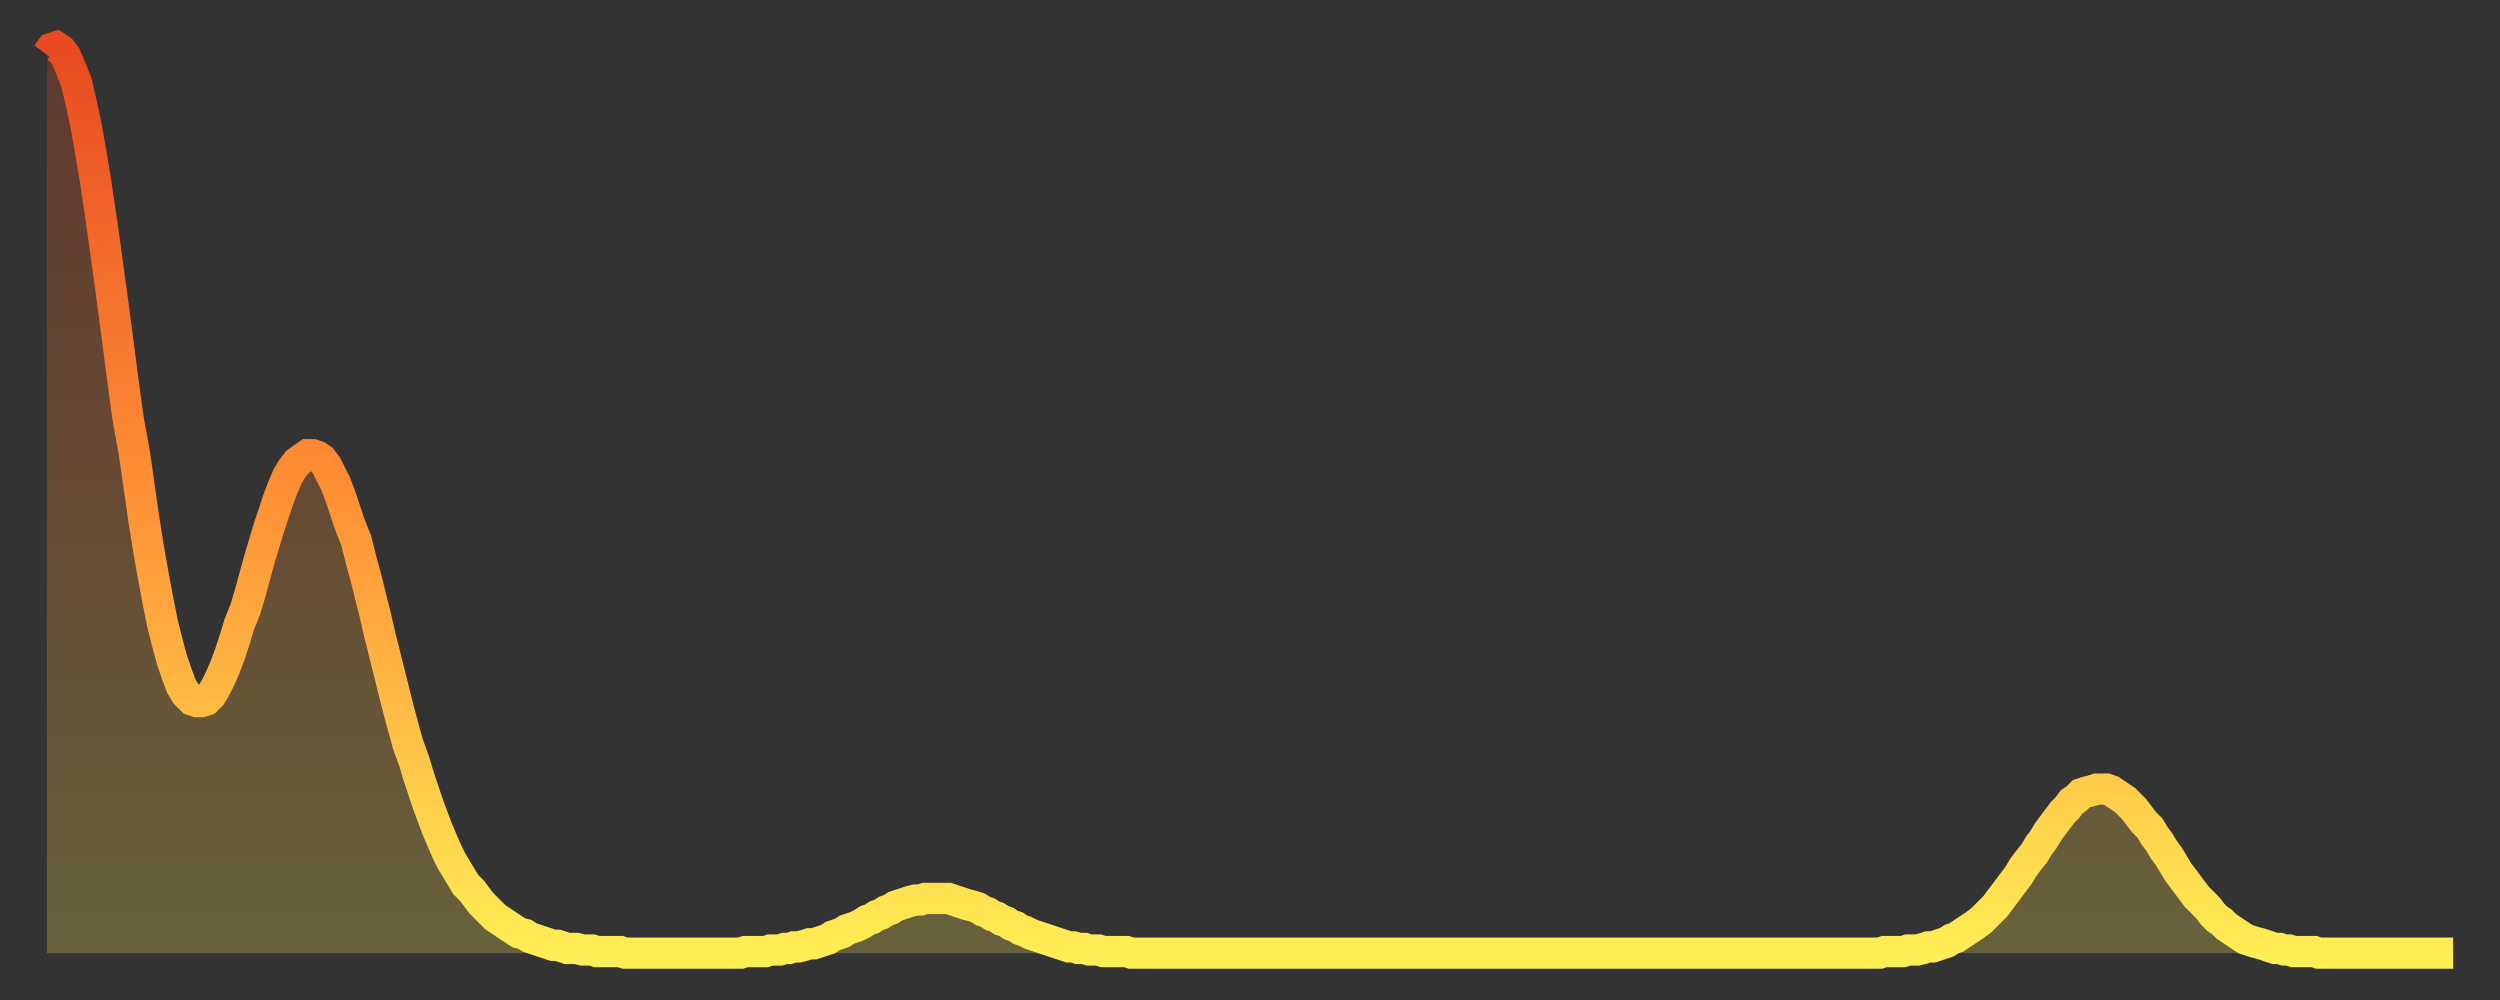
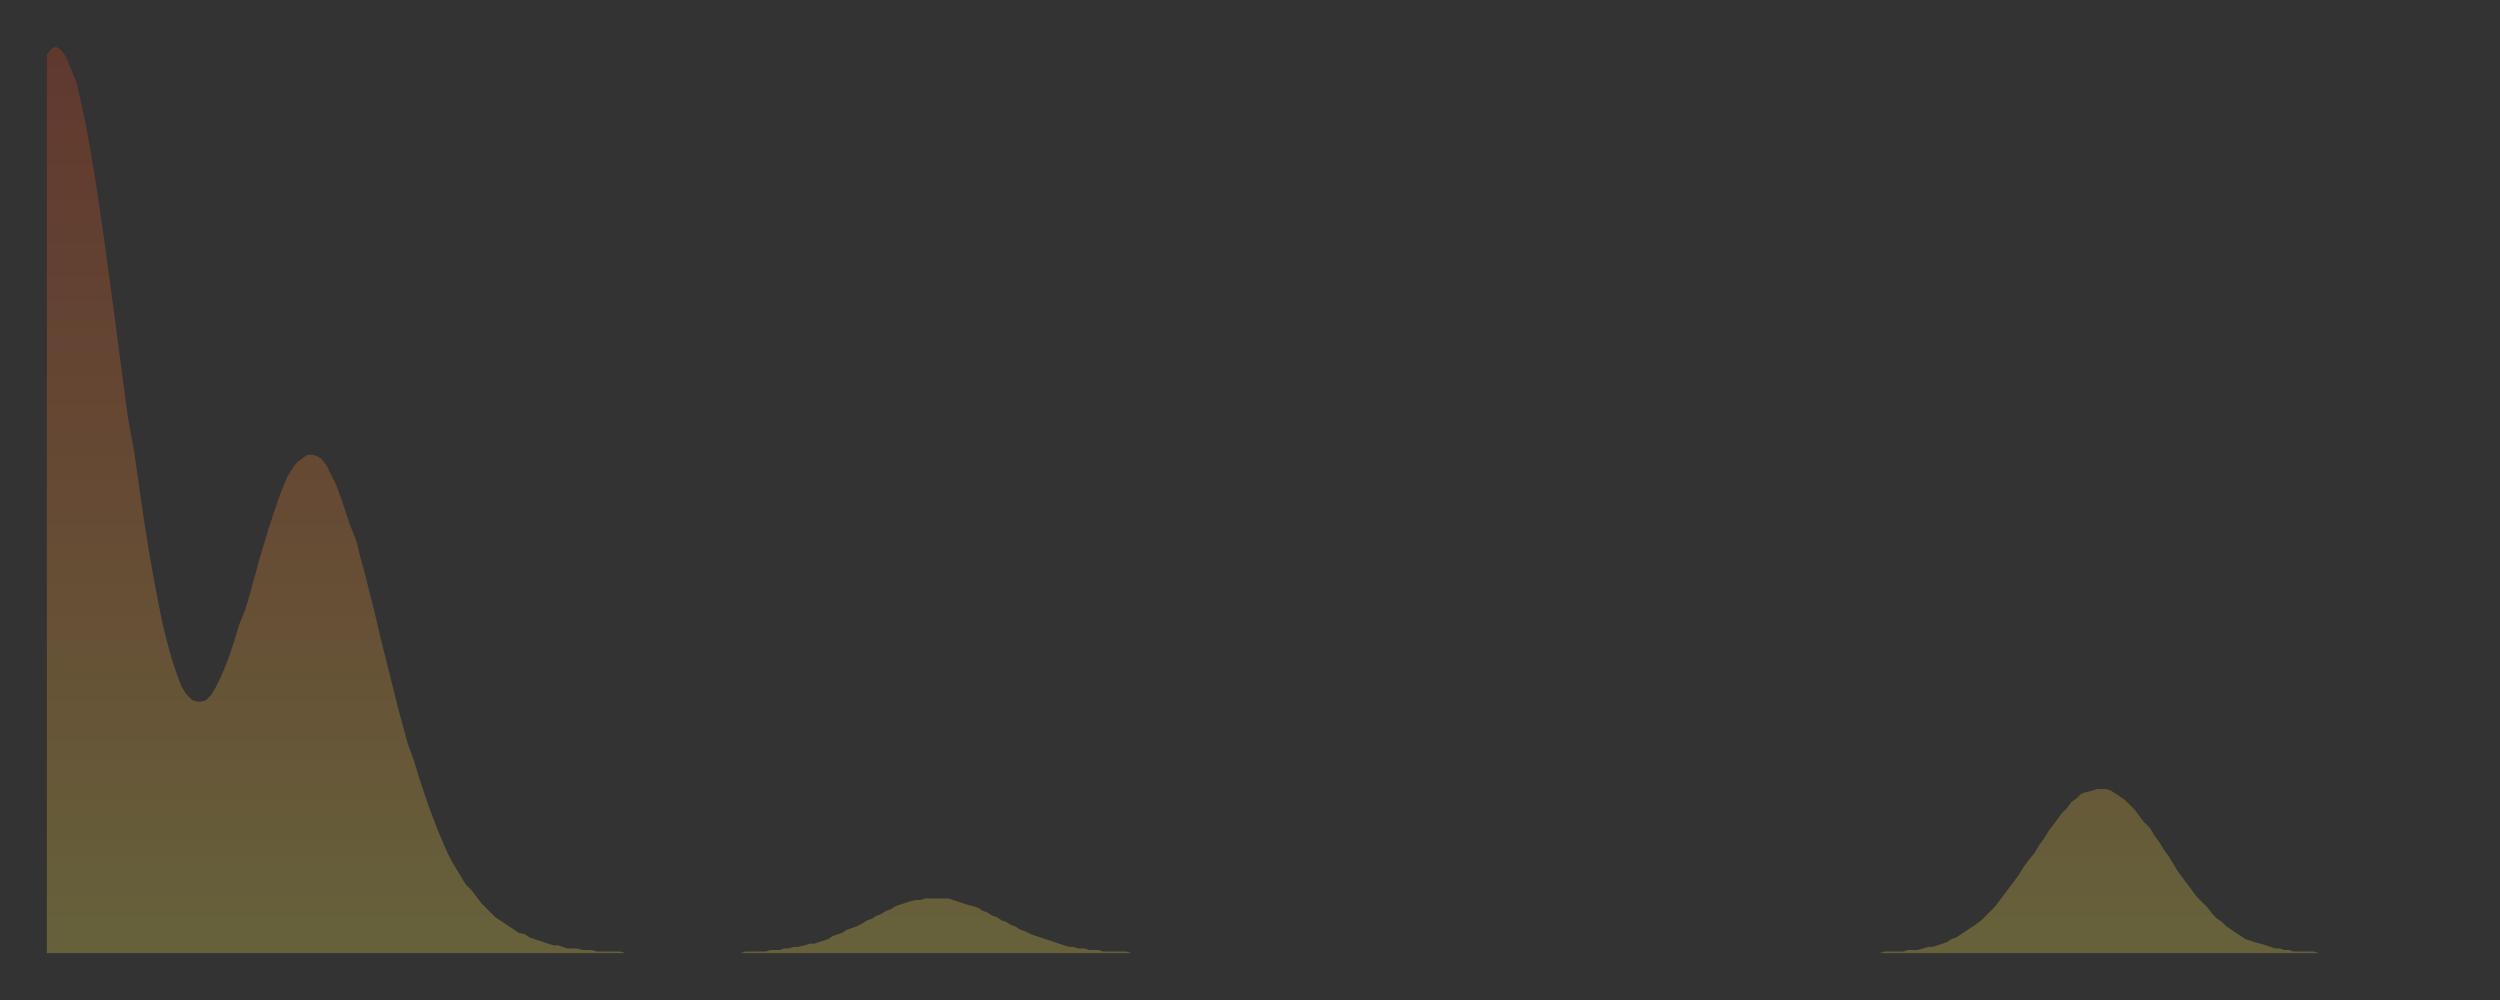
<svg xmlns="http://www.w3.org/2000/svg" baseProfile="full" height="64" version="1.1" width="160">
  <rect width="100%" height="100%" fill="#333333" stroke="none" />
  <defs>
    <linearGradient id="id2718576" x1="0" x2="0" y1="0" y2="1">
      <stop offset="0%" stop-color="#e84a21" />
      <stop offset="50%" stop-color="#ff9136" />
      <stop offset="100%" stop-color="#ffee55" />
    </linearGradient>
  </defs>
  <g transform="translate(3,3)">
    <g>
-       <path d="M 0.0 0.5 0.3 0.1 0.6 0.0 0.9 0.2 1.2 0.6 1.5 1.3 1.9 2.3 2.2 3.6 2.5 5.0 2.8 6.7 3.1 8.5 3.4 10.5 3.7 12.6 4.0 14.8 4.3 17.0 4.6 19.3 4.9 21.6 5.2 23.8 5.6 26.0 5.9 28.1 6.2 30.2 6.5 32.1 6.8 33.8 7.1 35.4 7.4 36.9 7.7 38.1 8.0 39.2 8.3 40.1 8.6 40.9 8.9 41.4 9.3 41.8 9.6 41.9 9.9 41.9 10.2 41.8 10.5 41.5 10.8 41.0 11.1 40.4 11.4 39.7 11.7 38.9 12.0 38.0 12.3 37.0 12.7 36.0 13.0 35.0 13.3 33.9 13.6 32.8 13.9 31.8 14.2 30.8 14.5 29.9 14.8 29.0 15.1 28.2 15.4 27.5 15.7 27.0 16.0 26.6 16.4 26.3 16.7 26.1 17.0 26.1 17.3 26.2 17.6 26.4 17.9 26.8 18.2 27.4 18.5 28.0 18.8 28.8 19.1 29.7 19.4 30.6 19.8 31.6 20.1 32.8 20.4 33.9 20.7 35.1 21.0 36.3 21.3 37.6 21.6 38.8 21.9 40.0 22.2 41.2 22.5 42.4 22.8 43.5 23.1 44.6 23.5 45.7 23.8 46.7 24.1 47.6 24.4 48.5 24.7 49.3 25.0 50.1 25.3 50.8 25.6 51.5 25.9 52.1 26.2 52.6 26.5 53.1 26.8 53.6 27.2 54.0 27.5 54.4 27.8 54.8 28.1 55.1 28.4 55.4 28.7 55.7 29.0 55.9 29.3 56.1 29.6 56.3 29.9 56.5 30.2 56.7 30.6 56.8 30.9 57.0 31.2 57.1 31.5 57.2 31.8 57.3 32.1 57.4 32.4 57.5 32.7 57.5 33.0 57.6 33.3 57.7 33.6 57.7 33.9 57.7 34.3 57.8 34.6 57.8 34.9 57.8 35.2 57.9 35.5 57.9 35.8 57.9 36.1 57.9 36.4 57.9 36.7 57.9 37.0 58.0 37.3 58.0 37.7 58.0 38.0 58.0 38.3 58.0 38.6 58.0 38.9 58.0 39.2 58.0 39.5 58.0 39.8 58.0 40.1 58.0 40.4 58.0 40.7 58.0 41.0 58.0 41.4 58.0 41.7 58.0 42.0 58.0 42.3 58.0 42.6 58.0 42.9 58.0 43.2 58.0 43.5 58.0 43.8 58.0 44.1 58.0 44.4 58.0 44.7 57.9 45.1 57.9 45.4 57.9 45.7 57.9 46.0 57.9 46.3 57.8 46.6 57.8 46.9 57.8 47.2 57.7 47.5 57.7 47.8 57.6 48.1 57.6 48.5 57.5 48.8 57.4 49.1 57.4 49.4 57.3 49.7 57.2 50.0 57.1 50.3 56.9 50.6 56.8 50.9 56.7 51.2 56.5 51.5 56.4 51.8 56.3 52.2 56.1 52.5 55.9 52.8 55.8 53.1 55.6 53.4 55.5 53.7 55.3 54.0 55.2 54.3 55.0 54.6 54.9 54.9 54.8 55.2 54.7 55.6 54.6 55.9 54.6 56.2 54.5 56.5 54.5 56.8 54.5 57.1 54.5 57.4 54.5 57.7 54.5 58.0 54.6 58.3 54.7 58.6 54.8 58.9 54.9 59.3 55.0 59.6 55.1 59.9 55.3 60.2 55.4 60.5 55.6 60.8 55.7 61.1 55.9 61.4 56.0 61.7 56.2 62.0 56.3 62.3 56.5 62.6 56.6 63.0 56.8 63.3 56.9 63.6 57.0 63.9 57.1 64.2 57.2 64.5 57.3 64.8 57.4 65.1 57.5 65.4 57.6 65.7 57.6 66.0 57.7 66.4 57.7 66.7 57.8 67.0 57.8 67.3 57.8 67.6 57.9 67.9 57.9 68.2 57.9 68.5 57.9 68.8 57.9 69.1 57.9 69.4 58.0 69.7 58.0 70.1 58.0 70.4 58.0 70.7 58.0 71.0 58.0 71.3 58.0 71.6 58.0 71.9 58.0 72.2 58.0 72.5 58.0 72.8 58.0 73.1 58.0 73.5 58.0 73.8 58.0 74.1 58.0 74.4 58.0 74.7 58.0 75.0 58.0 75.3 58.0 75.6 58.0 75.9 58.0 76.2 58.0 76.5 58.0 76.8 58.0 77.2 58.0 77.5 58.0 77.8 58.0 78.1 58.0 78.4 58.0 78.7 58.0 79.0 58.0 79.3 58.0 79.6 58.0 79.9 58.0 80.2 58.0 80.5 58.0 80.9 58.0 81.2 58.0 81.5 58.0 81.8 58.0 82.1 58.0 82.4 58.0 82.7 58.0 83.0 58.0 83.3 58.0 83.6 58.0 83.9 58.0 84.3 58.0 84.6 58.0 84.9 58.0 85.2 58.0 85.5 58.0 85.8 58.0 86.1 58.0 86.4 58.0 86.7 58.0 87.0 58.0 87.3 58.0 87.6 58.0 88.0 58.0 88.3 58.0 88.6 58.0 88.9 58.0 89.2 58.0 89.5 58.0 89.8 58.0 90.1 58.0 90.4 58.0 90.7 58.0 91.0 58.0 91.4 58.0 91.7 58.0 92.0 58.0 92.3 58.0 92.6 58.0 92.9 58.0 93.2 58.0 93.5 58.0 93.8 58.0 94.1 58.0 94.4 58.0 94.7 58.0 95.1 58.0 95.4 58.0 95.7 58.0 96.0 58.0 96.3 58.0 96.6 58.0 96.9 58.0 97.2 58.0 97.5 58.0 97.8 58.0 98.1 58.0 98.4 58.0 98.8 58.0 99.1 58.0 99.4 58.0 99.7 58.0 100.0 58.0 100.3 58.0 100.6 58.0 100.9 58.0 101.2 58.0 101.5 58.0 101.8 58.0 102.2 58.0 102.5 58.0 102.8 58.0 103.1 58.0 103.4 58.0 103.7 58.0 104.0 58.0 104.3 58.0 104.6 58.0 104.9 58.0 105.2 58.0 105.5 58.0 105.9 58.0 106.2 58.0 106.5 58.0 106.8 58.0 107.1 58.0 107.4 58.0 107.7 58.0 108.0 58.0 108.3 58.0 108.6 58.0 108.9 58.0 109.3 58.0 109.6 58.0 109.9 58.0 110.2 58.0 110.5 58.0 110.8 58.0 111.1 58.0 111.4 58.0 111.7 58.0 112.0 58.0 112.3 58.0 112.6 58.0 113.0 58.0 113.3 58.0 113.6 58.0 113.9 58.0 114.2 58.0 114.5 58.0 114.8 58.0 115.1 58.0 115.4 58.0 115.7 58.0 116.0 58.0 116.3 58.0 116.7 58.0 117.0 58.0 117.3 58.0 117.6 57.9 117.9 57.9 118.2 57.9 118.5 57.9 118.8 57.9 119.1 57.8 119.4 57.8 119.7 57.8 120.1 57.7 120.4 57.6 120.7 57.6 121.0 57.5 121.3 57.4 121.6 57.3 121.9 57.1 122.2 57.0 122.5 56.8 122.8 56.6 123.1 56.4 123.4 56.2 123.8 55.9 124.1 55.6 124.4 55.3 124.7 55.0 125.0 54.6 125.3 54.2 125.6 53.8 125.9 53.4 126.2 53.0 126.5 52.5 126.8 52.1 127.2 51.6 127.5 51.1 127.8 50.7 128.1 50.2 128.4 49.8 128.7 49.4 129.0 49.0 129.3 48.7 129.6 48.3 129.9 48.1 130.2 47.8 130.5 47.7 130.9 47.6 131.2 47.5 131.5 47.5 131.8 47.5 132.1 47.6 132.4 47.8 132.7 48.0 133.0 48.2 133.3 48.5 133.6 48.8 133.9 49.2 134.2 49.6 134.6 50.0 134.9 50.5 135.2 50.9 135.5 51.4 135.8 51.8 136.1 52.3 136.4 52.8 136.7 53.2 137.0 53.6 137.3 54.0 137.6 54.4 138.0 54.8 138.3 55.1 138.6 55.5 138.9 55.8 139.2 56.0 139.5 56.3 139.8 56.5 140.1 56.7 140.4 56.9 140.7 57.1 141.0 57.2 141.3 57.3 141.7 57.4 142.0 57.5 142.3 57.6 142.6 57.7 142.9 57.7 143.2 57.8 143.5 57.8 143.8 57.9 144.1 57.9 144.4 57.9 144.7 57.9 145.1 57.9 145.4 58.0 145.7 58.0 146.0 58.0 146.3 58.0 146.6 58.0 146.9 58.0 147.2 58.0 147.5 58.0 147.8 58.0 148.1 58.0 148.4 58.0 148.8 58.0 149.1 58.0 149.4 58.0 149.7 58.0 150.0 58.0 150.3 58.0 150.6 58.0 150.9 58.0 151.2 58.0 151.5 58.0 151.8 58.0 152.1 58.0 152.5 58.0 152.8 58.0 153.1 58.0 153.4 58.0 153.7 58.0 154.0 58.0" fill="none" id="graph-curve" opacity="1" stroke="url(#id2718576)" stroke-width="2" />
      <path d="M 0 58 L 0.0 0.5 0.3 0.1 0.6 0.0 0.9 0.2 1.2 0.6 1.5 1.3 1.9 2.3 2.2 3.6 2.5 5.0 2.8 6.7 3.1 8.5 3.4 10.5 3.7 12.6 4.0 14.8 4.3 17.0 4.6 19.3 4.9 21.6 5.2 23.8 5.6 26.0 5.9 28.1 6.2 30.2 6.5 32.1 6.8 33.8 7.1 35.4 7.4 36.9 7.7 38.1 8.0 39.2 8.3 40.1 8.6 40.9 8.9 41.4 9.3 41.8 9.6 41.9 9.9 41.9 10.2 41.8 10.5 41.5 10.8 41.0 11.1 40.4 11.4 39.7 11.7 38.9 12.0 38.0 12.3 37.0 12.7 36.0 13.0 35.0 13.3 33.9 13.6 32.8 13.9 31.8 14.2 30.8 14.5 29.9 14.8 29.0 15.1 28.2 15.4 27.5 15.7 27.0 16.0 26.6 16.4 26.3 16.7 26.1 17.0 26.1 17.3 26.2 17.6 26.4 17.9 26.8 18.2 27.4 18.5 28.0 18.8 28.8 19.1 29.7 19.4 30.6 19.8 31.6 20.1 32.8 20.4 33.9 20.7 35.1 21.0 36.3 21.3 37.6 21.6 38.8 21.9 40.0 22.2 41.2 22.5 42.4 22.8 43.5 23.1 44.6 23.5 45.7 23.8 46.7 24.1 47.6 24.4 48.5 24.7 49.3 25.0 50.1 25.3 50.8 25.6 51.5 25.9 52.1 26.2 52.6 26.5 53.1 26.8 53.6 27.2 54.0 27.5 54.4 27.8 54.8 28.1 55.1 28.4 55.4 28.7 55.7 29.0 55.9 29.3 56.1 29.6 56.3 29.9 56.5 30.2 56.7 30.6 56.8 30.9 57.0 31.2 57.1 31.5 57.2 31.8 57.3 32.1 57.4 32.4 57.5 32.7 57.5 33.0 57.6 33.3 57.7 33.6 57.7 33.9 57.7 34.3 57.8 34.6 57.8 34.9 57.8 35.2 57.9 35.5 57.9 35.8 57.9 36.1 57.9 36.4 57.9 36.7 57.9 37.0 58.0 37.3 58.0 37.7 58.0 38.0 58.0 38.3 58.0 38.6 58.0 38.9 58.0 39.2 58.0 39.5 58.0 39.8 58.0 40.1 58.0 40.4 58.0 40.7 58.0 41.0 58.0 41.4 58.0 41.7 58.0 42.0 58.0 42.3 58.0 42.6 58.0 42.9 58.0 43.2 58.0 43.5 58.0 43.8 58.0 44.1 58.0 44.4 58.0 44.7 57.9 45.1 57.9 45.4 57.9 45.7 57.9 46.0 57.9 46.3 57.8 46.6 57.8 46.9 57.8 47.2 57.7 47.5 57.7 47.8 57.6 48.1 57.6 48.5 57.5 48.8 57.4 49.1 57.4 49.4 57.3 49.7 57.2 50.0 57.1 50.3 56.9 50.6 56.8 50.9 56.7 51.2 56.5 51.5 56.4 51.8 56.3 52.2 56.1 52.5 55.9 52.8 55.8 53.1 55.6 53.4 55.5 53.7 55.3 54.0 55.2 54.3 55.0 54.6 54.9 54.9 54.8 55.2 54.7 55.6 54.6 55.9 54.6 56.2 54.5 56.5 54.5 56.8 54.5 57.1 54.5 57.4 54.5 57.7 54.5 58.0 54.6 58.3 54.7 58.6 54.8 58.9 54.9 59.3 55.0 59.6 55.1 59.9 55.3 60.2 55.4 60.5 55.6 60.8 55.7 61.1 55.9 61.4 56.0 61.7 56.2 62.0 56.3 62.3 56.5 62.6 56.6 63.0 56.8 63.3 56.9 63.6 57.0 63.9 57.1 64.2 57.2 64.5 57.3 64.8 57.4 65.1 57.5 65.4 57.6 65.7 57.6 66.0 57.7 66.4 57.7 66.7 57.8 67.0 57.8 67.3 57.8 67.6 57.9 67.9 57.9 68.2 57.9 68.5 57.9 68.8 57.9 69.1 57.9 69.4 58.0 69.7 58.0 70.1 58.0 70.4 58.0 70.7 58.0 71.0 58.0 71.3 58.0 71.6 58.0 71.9 58.0 72.2 58.0 72.5 58.0 72.8 58.0 73.1 58.0 73.5 58.0 73.8 58.0 74.1 58.0 74.4 58.0 74.7 58.0 75.0 58.0 75.3 58.0 75.6 58.0 75.9 58.0 76.2 58.0 76.5 58.0 76.8 58.0 77.2 58.0 77.5 58.0 77.8 58.0 78.1 58.0 78.4 58.0 78.7 58.0 79.0 58.0 79.3 58.0 79.6 58.0 79.9 58.0 80.2 58.0 80.5 58.0 80.9 58.0 81.2 58.0 81.5 58.0 81.8 58.0 82.1 58.0 82.4 58.0 82.7 58.0 83.0 58.0 83.3 58.0 83.6 58.0 83.9 58.0 84.3 58.0 84.6 58.0 84.9 58.0 85.2 58.0 85.5 58.0 85.8 58.0 86.1 58.0 86.4 58.0 86.7 58.0 87.0 58.0 87.3 58.0 87.6 58.0 88.0 58.0 88.3 58.0 88.6 58.0 88.9 58.0 89.2 58.0 89.5 58.0 89.8 58.0 90.1 58.0 90.4 58.0 90.7 58.0 91.0 58.0 91.4 58.0 91.7 58.0 92.0 58.0 92.3 58.0 92.6 58.0 92.9 58.0 93.2 58.0 93.5 58.0 93.8 58.0 94.1 58.0 94.4 58.0 94.7 58.0 95.1 58.0 95.4 58.0 95.7 58.0 96.0 58.0 96.3 58.0 96.6 58.0 96.9 58.0 97.2 58.0 97.5 58.0 97.8 58.0 98.1 58.0 98.4 58.0 98.8 58.0 99.1 58.0 99.4 58.0 99.7 58.0 100.0 58.0 100.3 58.0 100.6 58.0 100.9 58.0 101.2 58.0 101.5 58.0 101.8 58.0 102.2 58.0 102.5 58.0 102.8 58.0 103.1 58.0 103.4 58.0 103.7 58.0 104.0 58.0 104.3 58.0 104.6 58.0 104.9 58.0 105.2 58.0 105.5 58.0 105.9 58.0 106.2 58.0 106.5 58.0 106.8 58.0 107.1 58.0 107.4 58.0 107.7 58.0 108.0 58.0 108.3 58.0 108.6 58.0 108.9 58.0 109.3 58.0 109.6 58.0 109.9 58.0 110.2 58.0 110.5 58.0 110.8 58.0 111.1 58.0 111.4 58.0 111.7 58.0 112.0 58.0 112.3 58.0 112.6 58.0 113.0 58.0 113.3 58.0 113.6 58.0 113.9 58.0 114.2 58.0 114.5 58.0 114.8 58.0 115.1 58.0 115.4 58.0 115.7 58.0 116.0 58.0 116.3 58.0 116.7 58.0 117.0 58.0 117.3 58.0 117.6 57.9 117.9 57.9 118.2 57.9 118.5 57.9 118.8 57.9 119.1 57.8 119.4 57.8 119.7 57.8 120.1 57.7 120.4 57.6 120.7 57.6 121.0 57.5 121.3 57.4 121.6 57.3 121.9 57.1 122.2 57.0 122.5 56.8 122.8 56.6 123.1 56.4 123.4 56.2 123.8 55.9 124.1 55.6 124.4 55.3 124.7 55.0 125.0 54.6 125.3 54.2 125.6 53.8 125.9 53.4 126.2 53.0 126.5 52.5 126.8 52.1 127.2 51.6 127.5 51.1 127.8 50.7 128.1 50.2 128.4 49.8 128.7 49.4 129.0 49.0 129.3 48.7 129.6 48.3 129.9 48.1 130.2 47.8 130.5 47.7 130.9 47.6 131.2 47.5 131.5 47.5 131.8 47.5 132.1 47.6 132.4 47.8 132.7 48.0 133.0 48.2 133.3 48.5 133.6 48.8 133.9 49.2 134.2 49.6 134.6 50.0 134.9 50.5 135.2 50.9 135.5 51.4 135.8 51.8 136.1 52.3 136.4 52.8 136.7 53.2 137.0 53.6 137.3 54.0 137.6 54.4 138.0 54.8 138.3 55.1 138.6 55.5 138.9 55.8 139.2 56.0 139.5 56.3 139.8 56.5 140.1 56.7 140.4 56.9 140.7 57.1 141.0 57.2 141.3 57.3 141.7 57.4 142.0 57.5 142.3 57.6 142.6 57.7 142.9 57.7 143.2 57.8 143.5 57.8 143.8 57.9 144.1 57.9 144.4 57.9 144.7 57.9 145.1 57.9 145.4 58.0 145.7 58.0 146.0 58.0 146.3 58.0 146.6 58.0 146.9 58.0 147.2 58.0 147.5 58.0 147.8 58.0 148.1 58.0 148.4 58.0 148.8 58.0 149.1 58.0 149.4 58.0 149.7 58.0 150.0 58.0 150.3 58.0 150.6 58.0 150.9 58.0 151.2 58.0 151.5 58.0 151.8 58.0 152.1 58.0 152.5 58.0 152.8 58.0 153.1 58.0 153.4 58.0 153.7 58.0 154.0 58.0 154 58" fill="url(#id2718576)" fill-opacity=".25" id="graph-shadow" />
    </g>
  </g>
</svg>